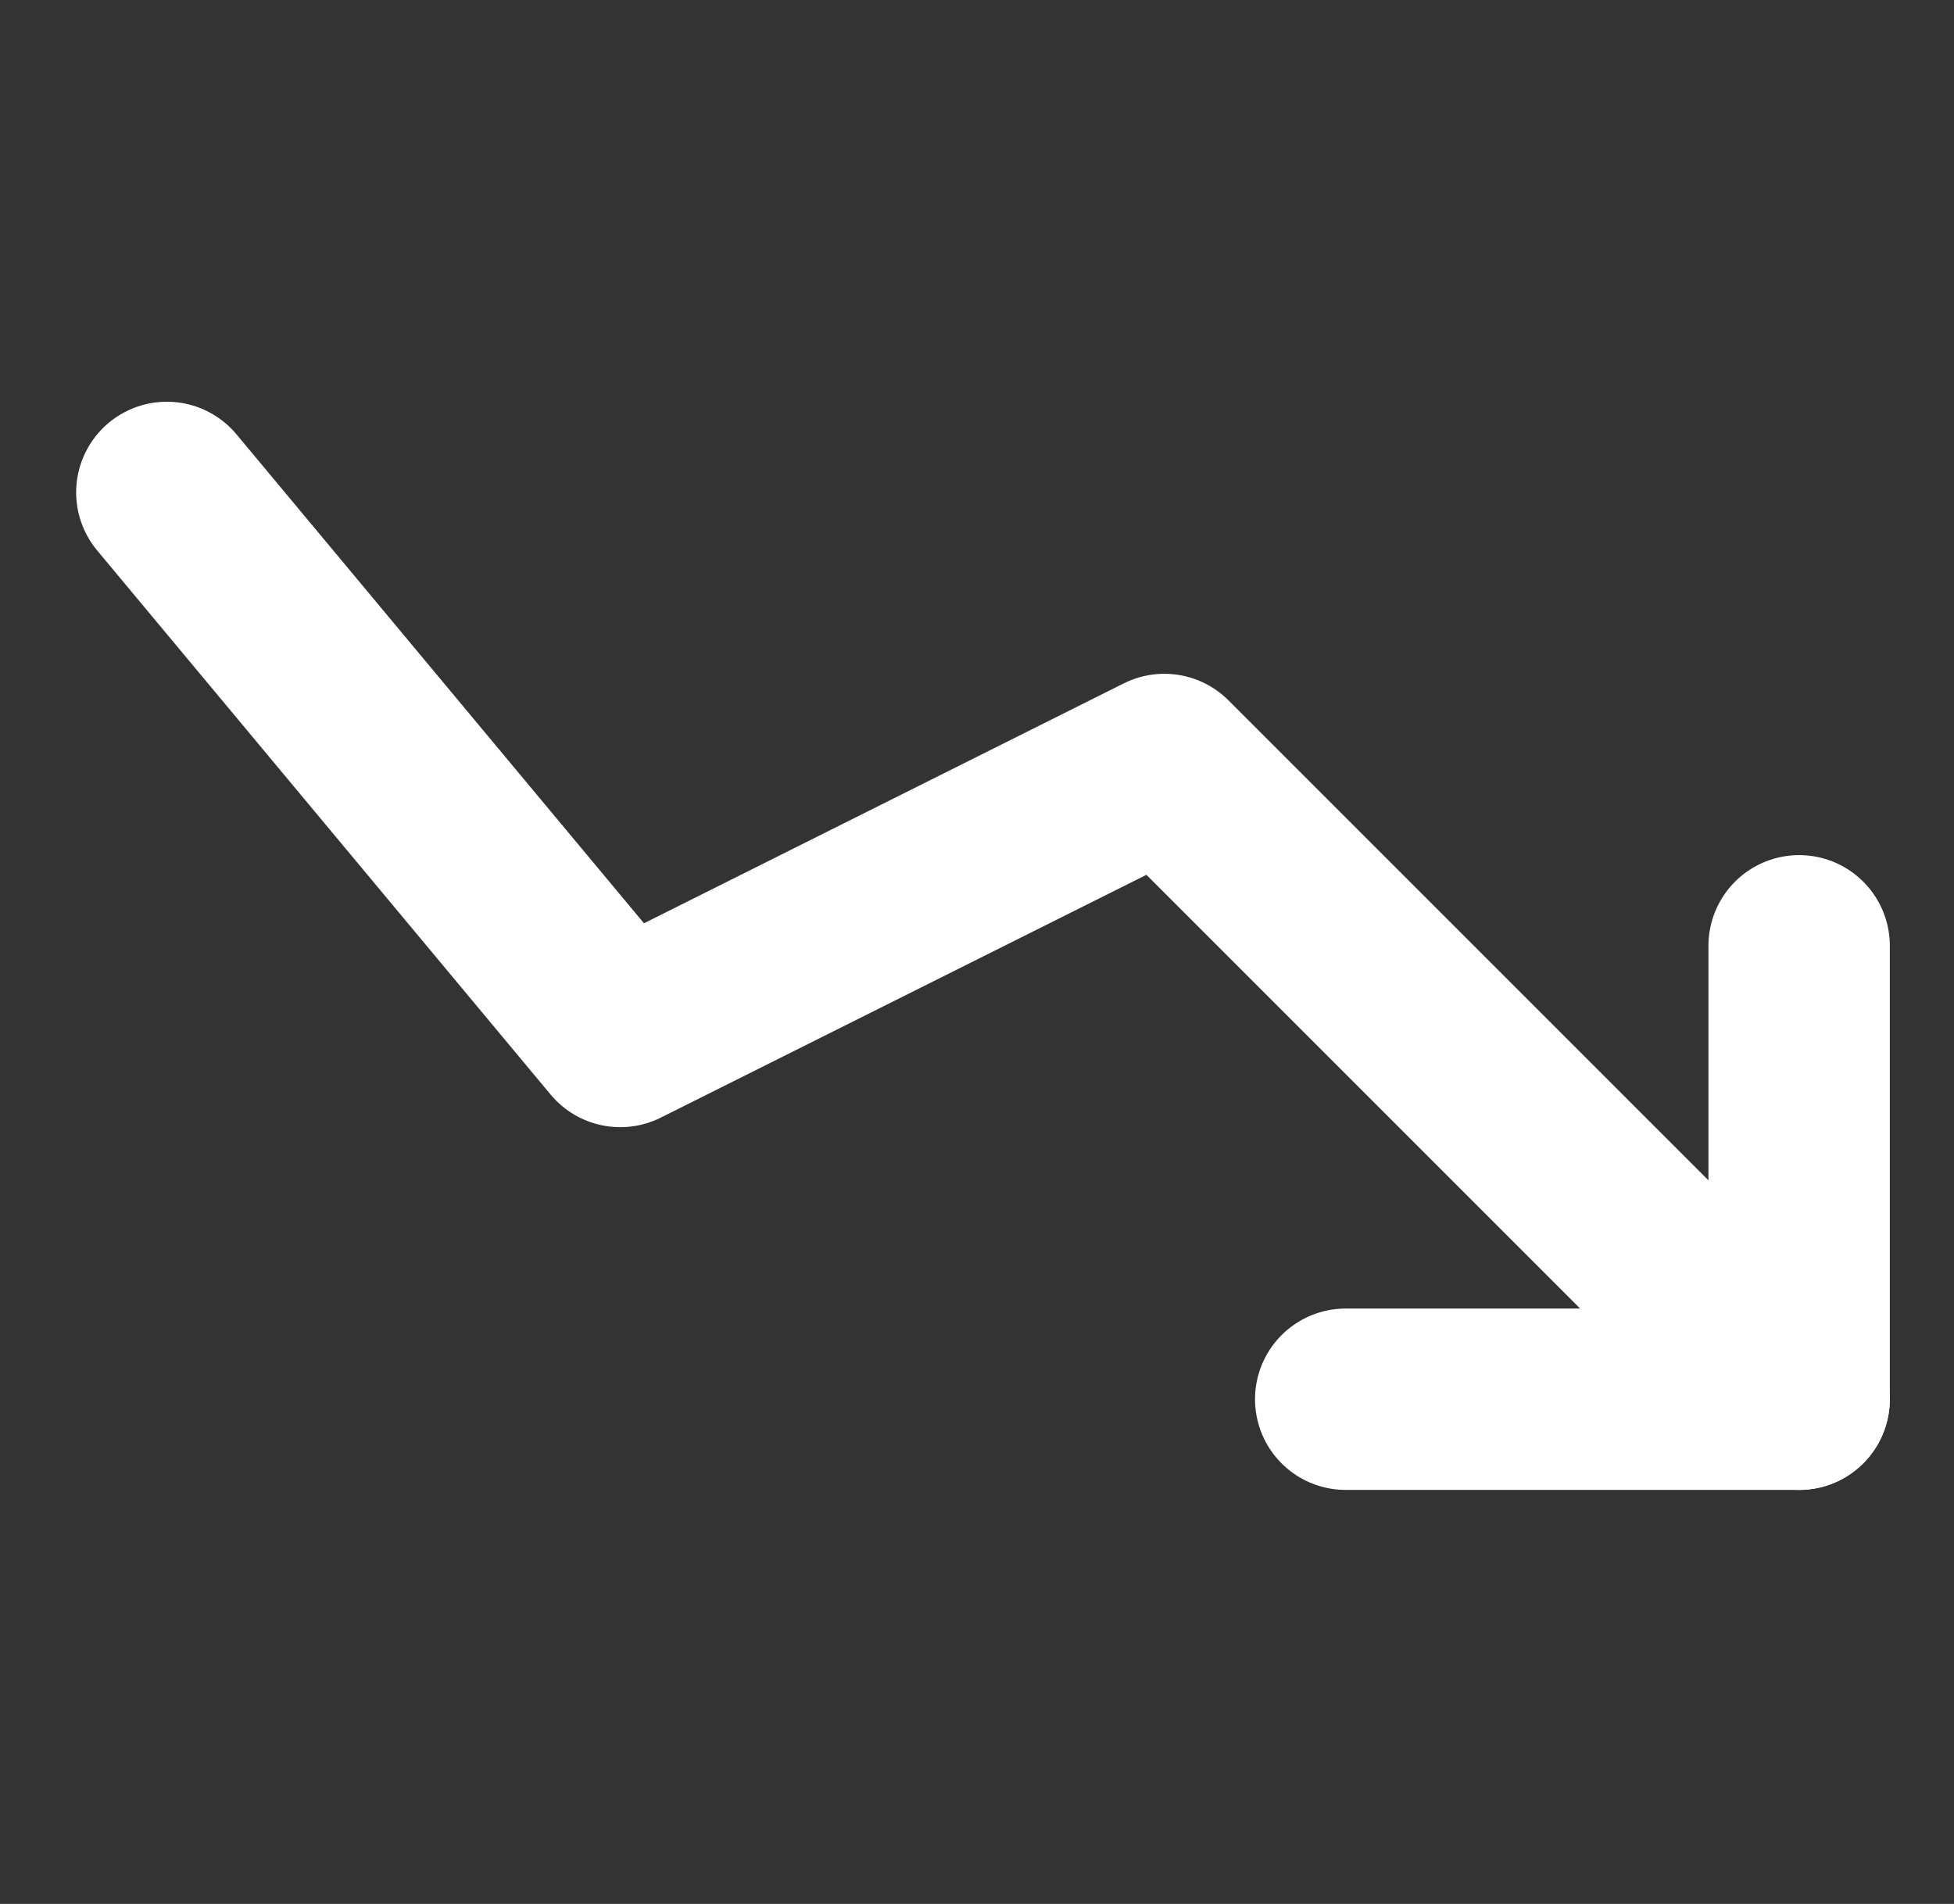
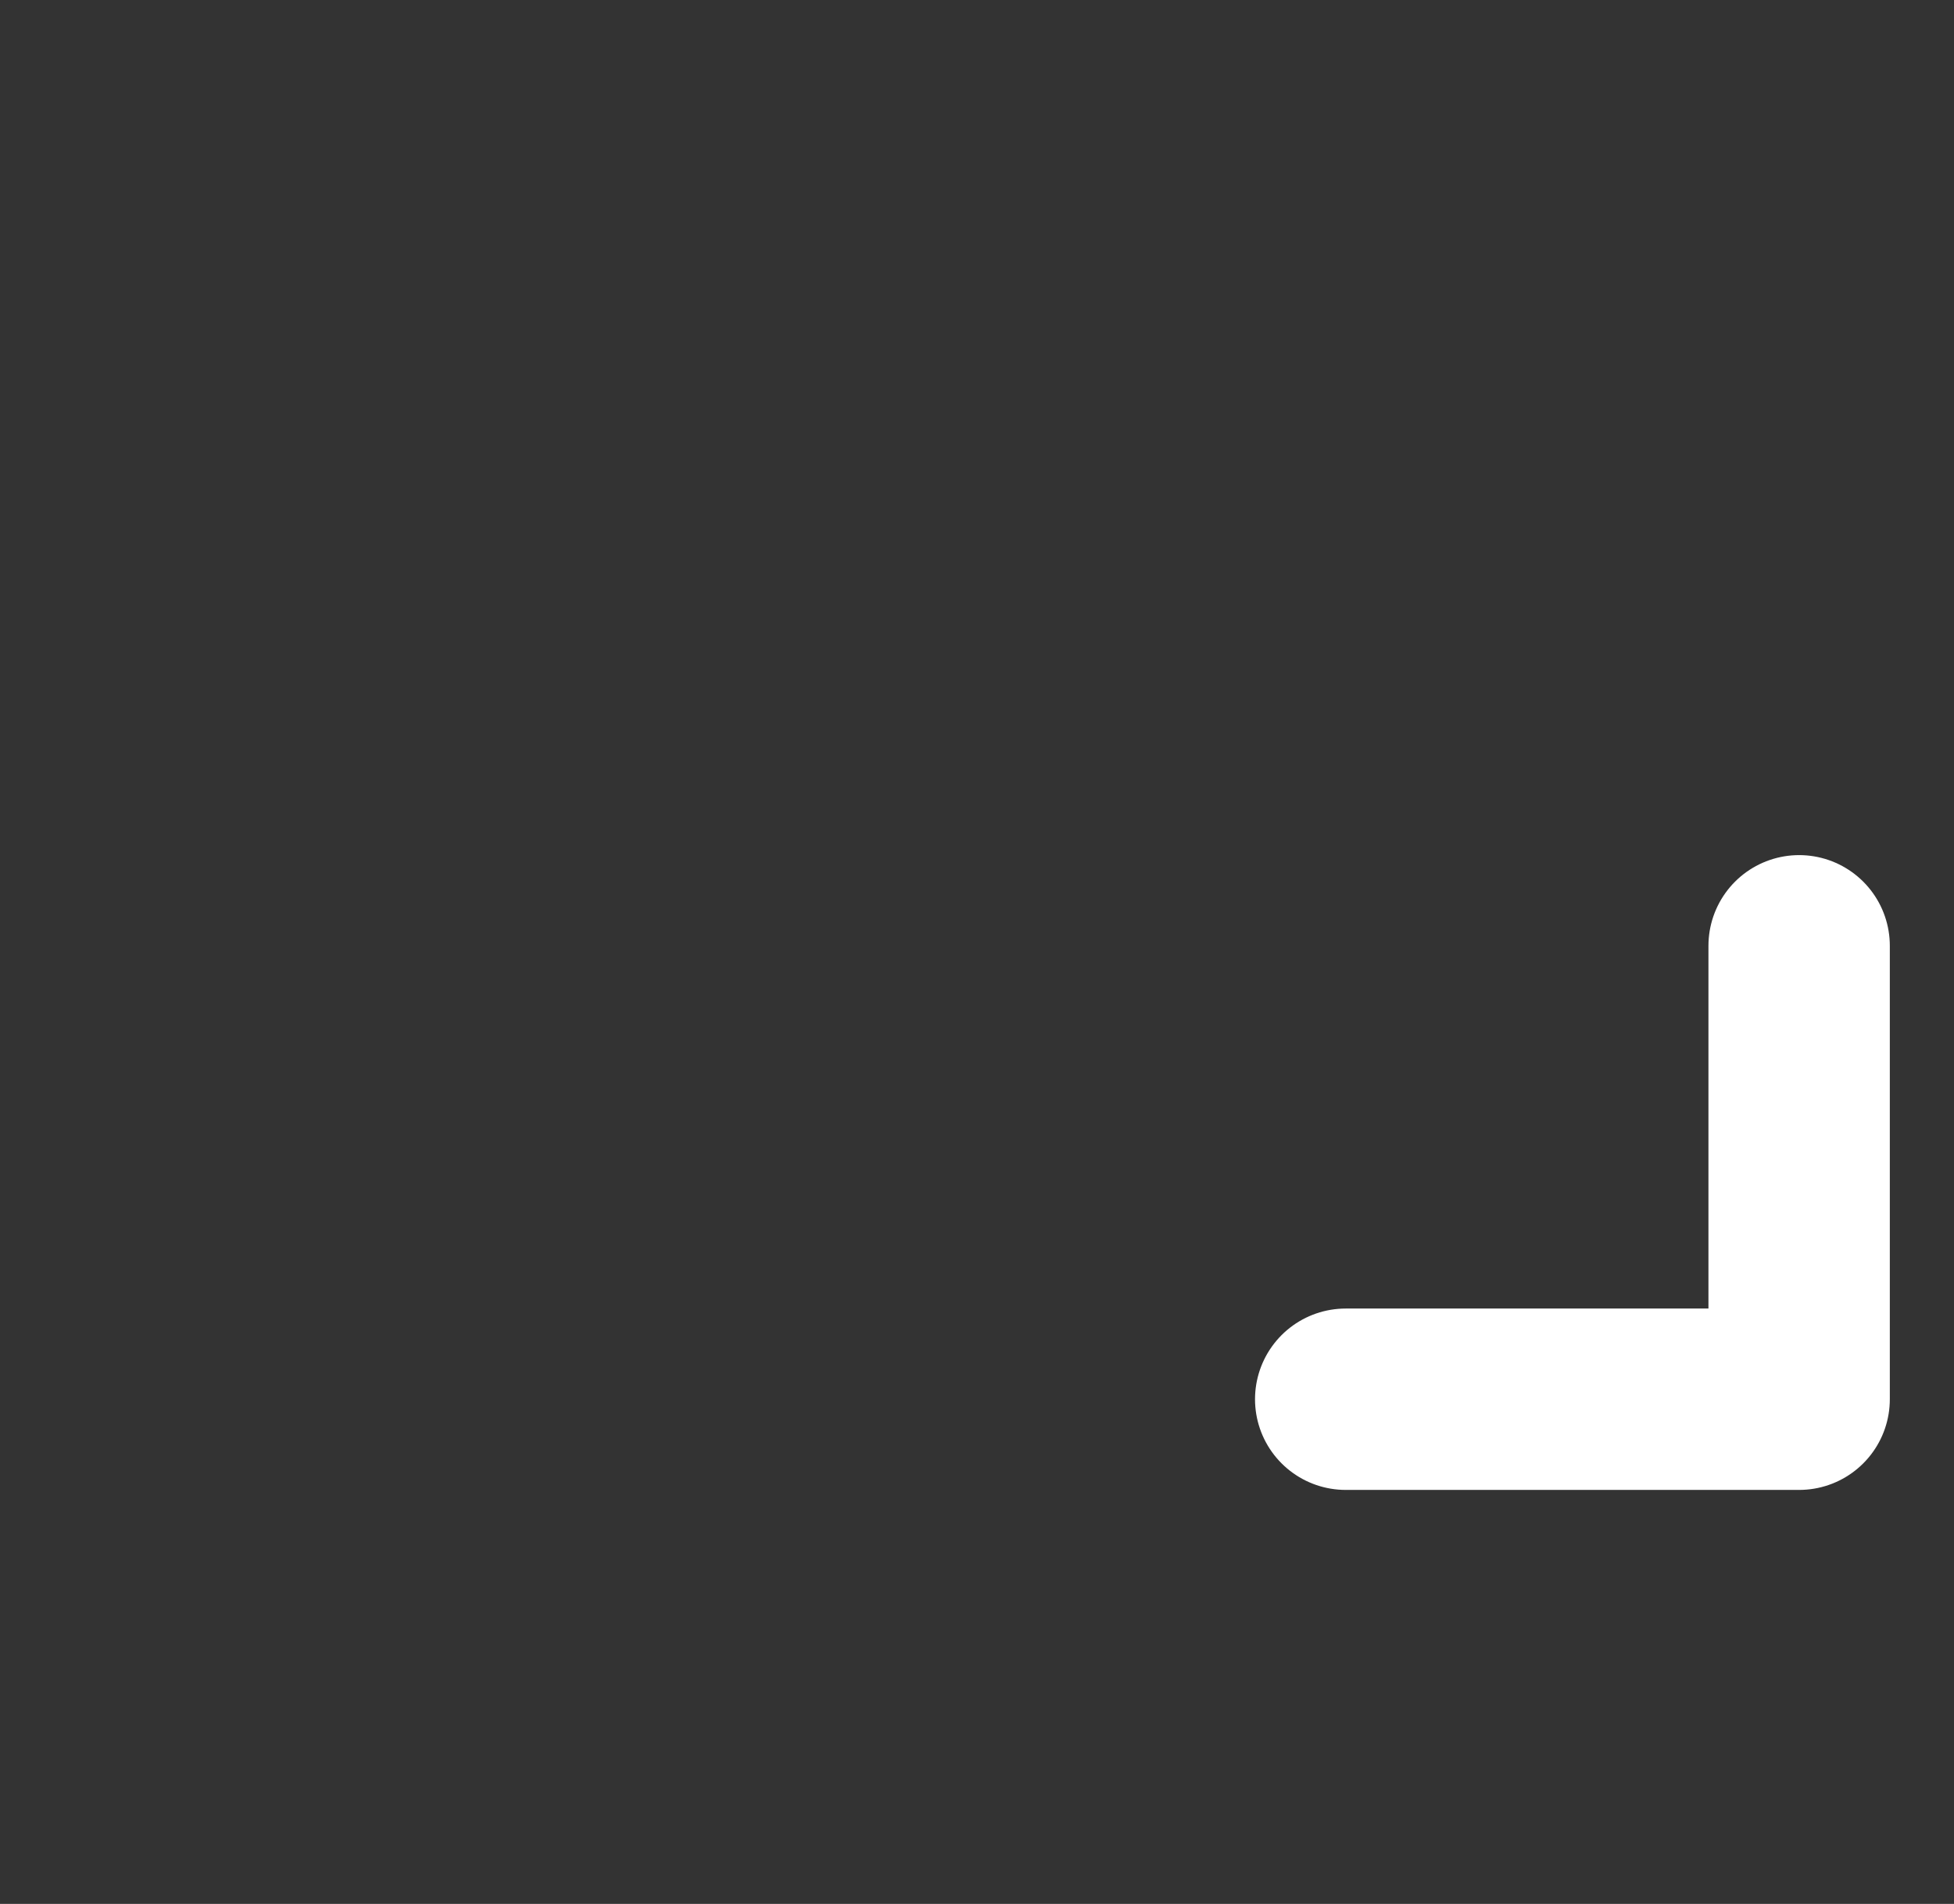
<svg xmlns="http://www.w3.org/2000/svg" width="39" height="38" viewBox="0 0 39 38" fill="none">
  <rect x="0" y="0" width="39" height="38" fill="#333333" stroke="none" />
  <g id="noun-loan-6762459 1">
-     <path id="primary" d="M3.33 9.828L12.38 20.687L23.239 15.258L35.908 27.927" stroke="white" stroke-width="3.62" stroke-linecap="round" stroke-linejoin="round" />
    <path id="primary_2" d="M35.909 18.877V27.927H26.859" stroke="white" stroke-width="3.62" stroke-linecap="round" stroke-linejoin="round" />
  </g>
</svg>